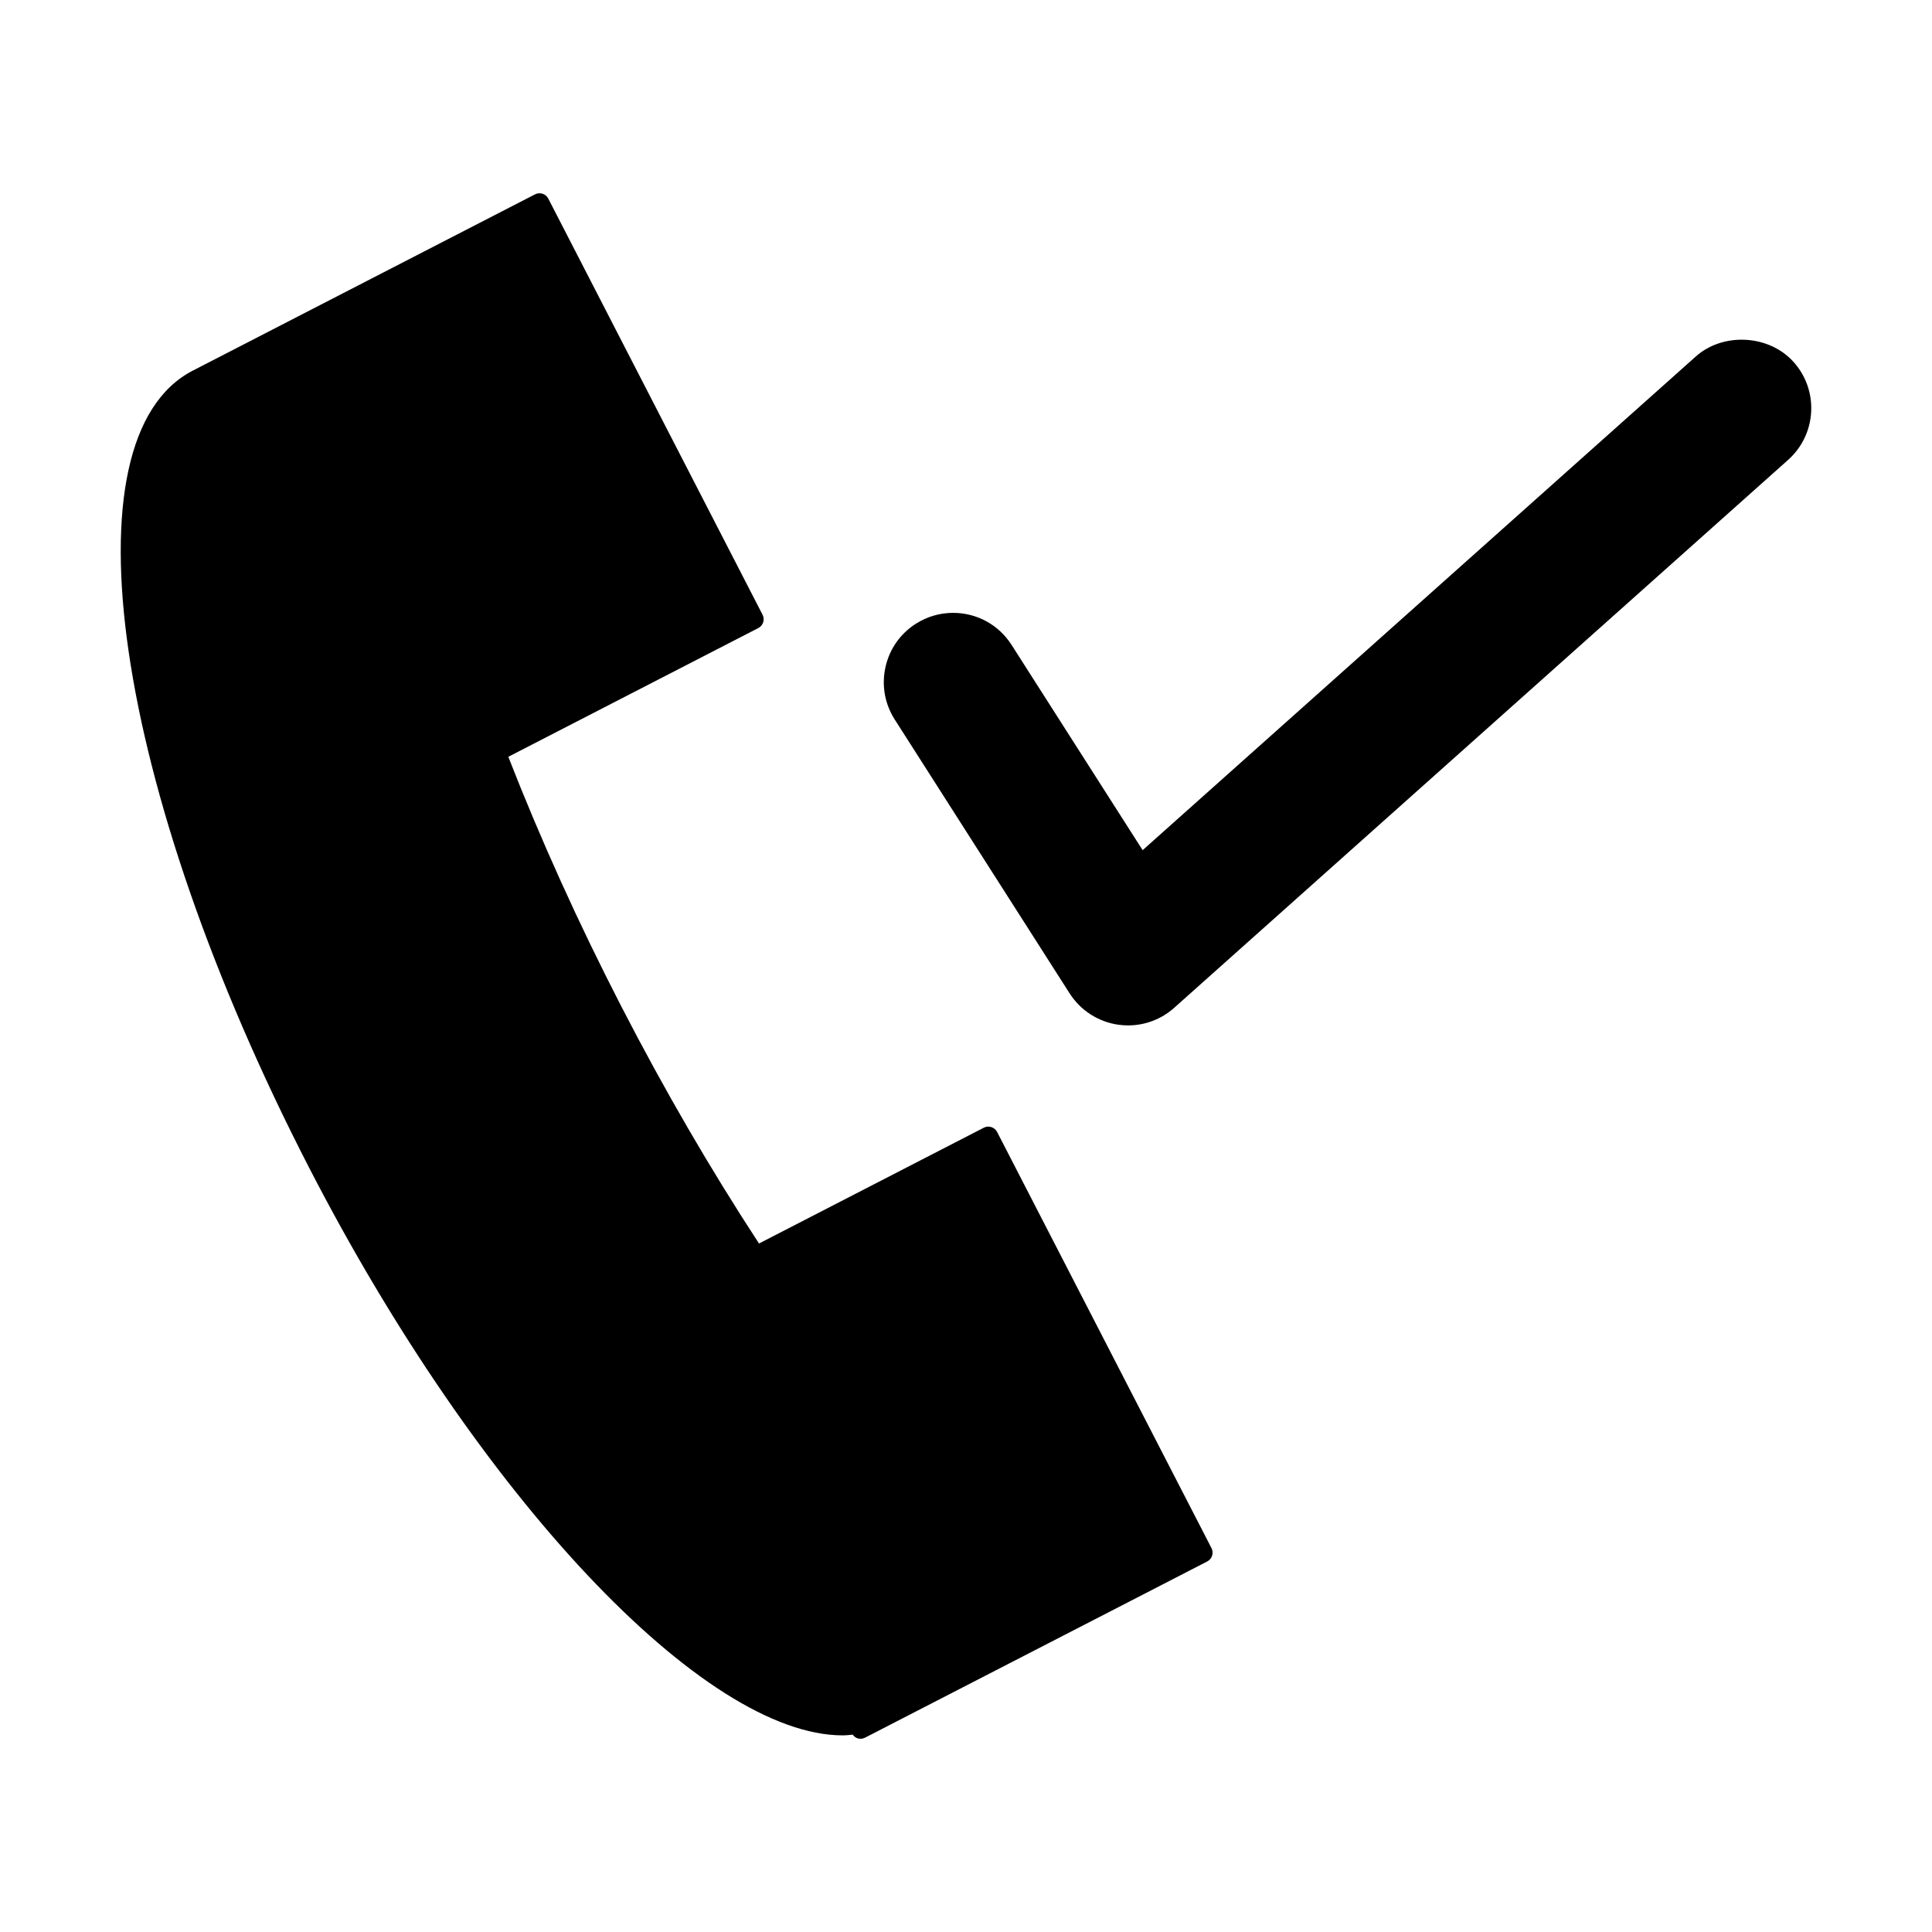
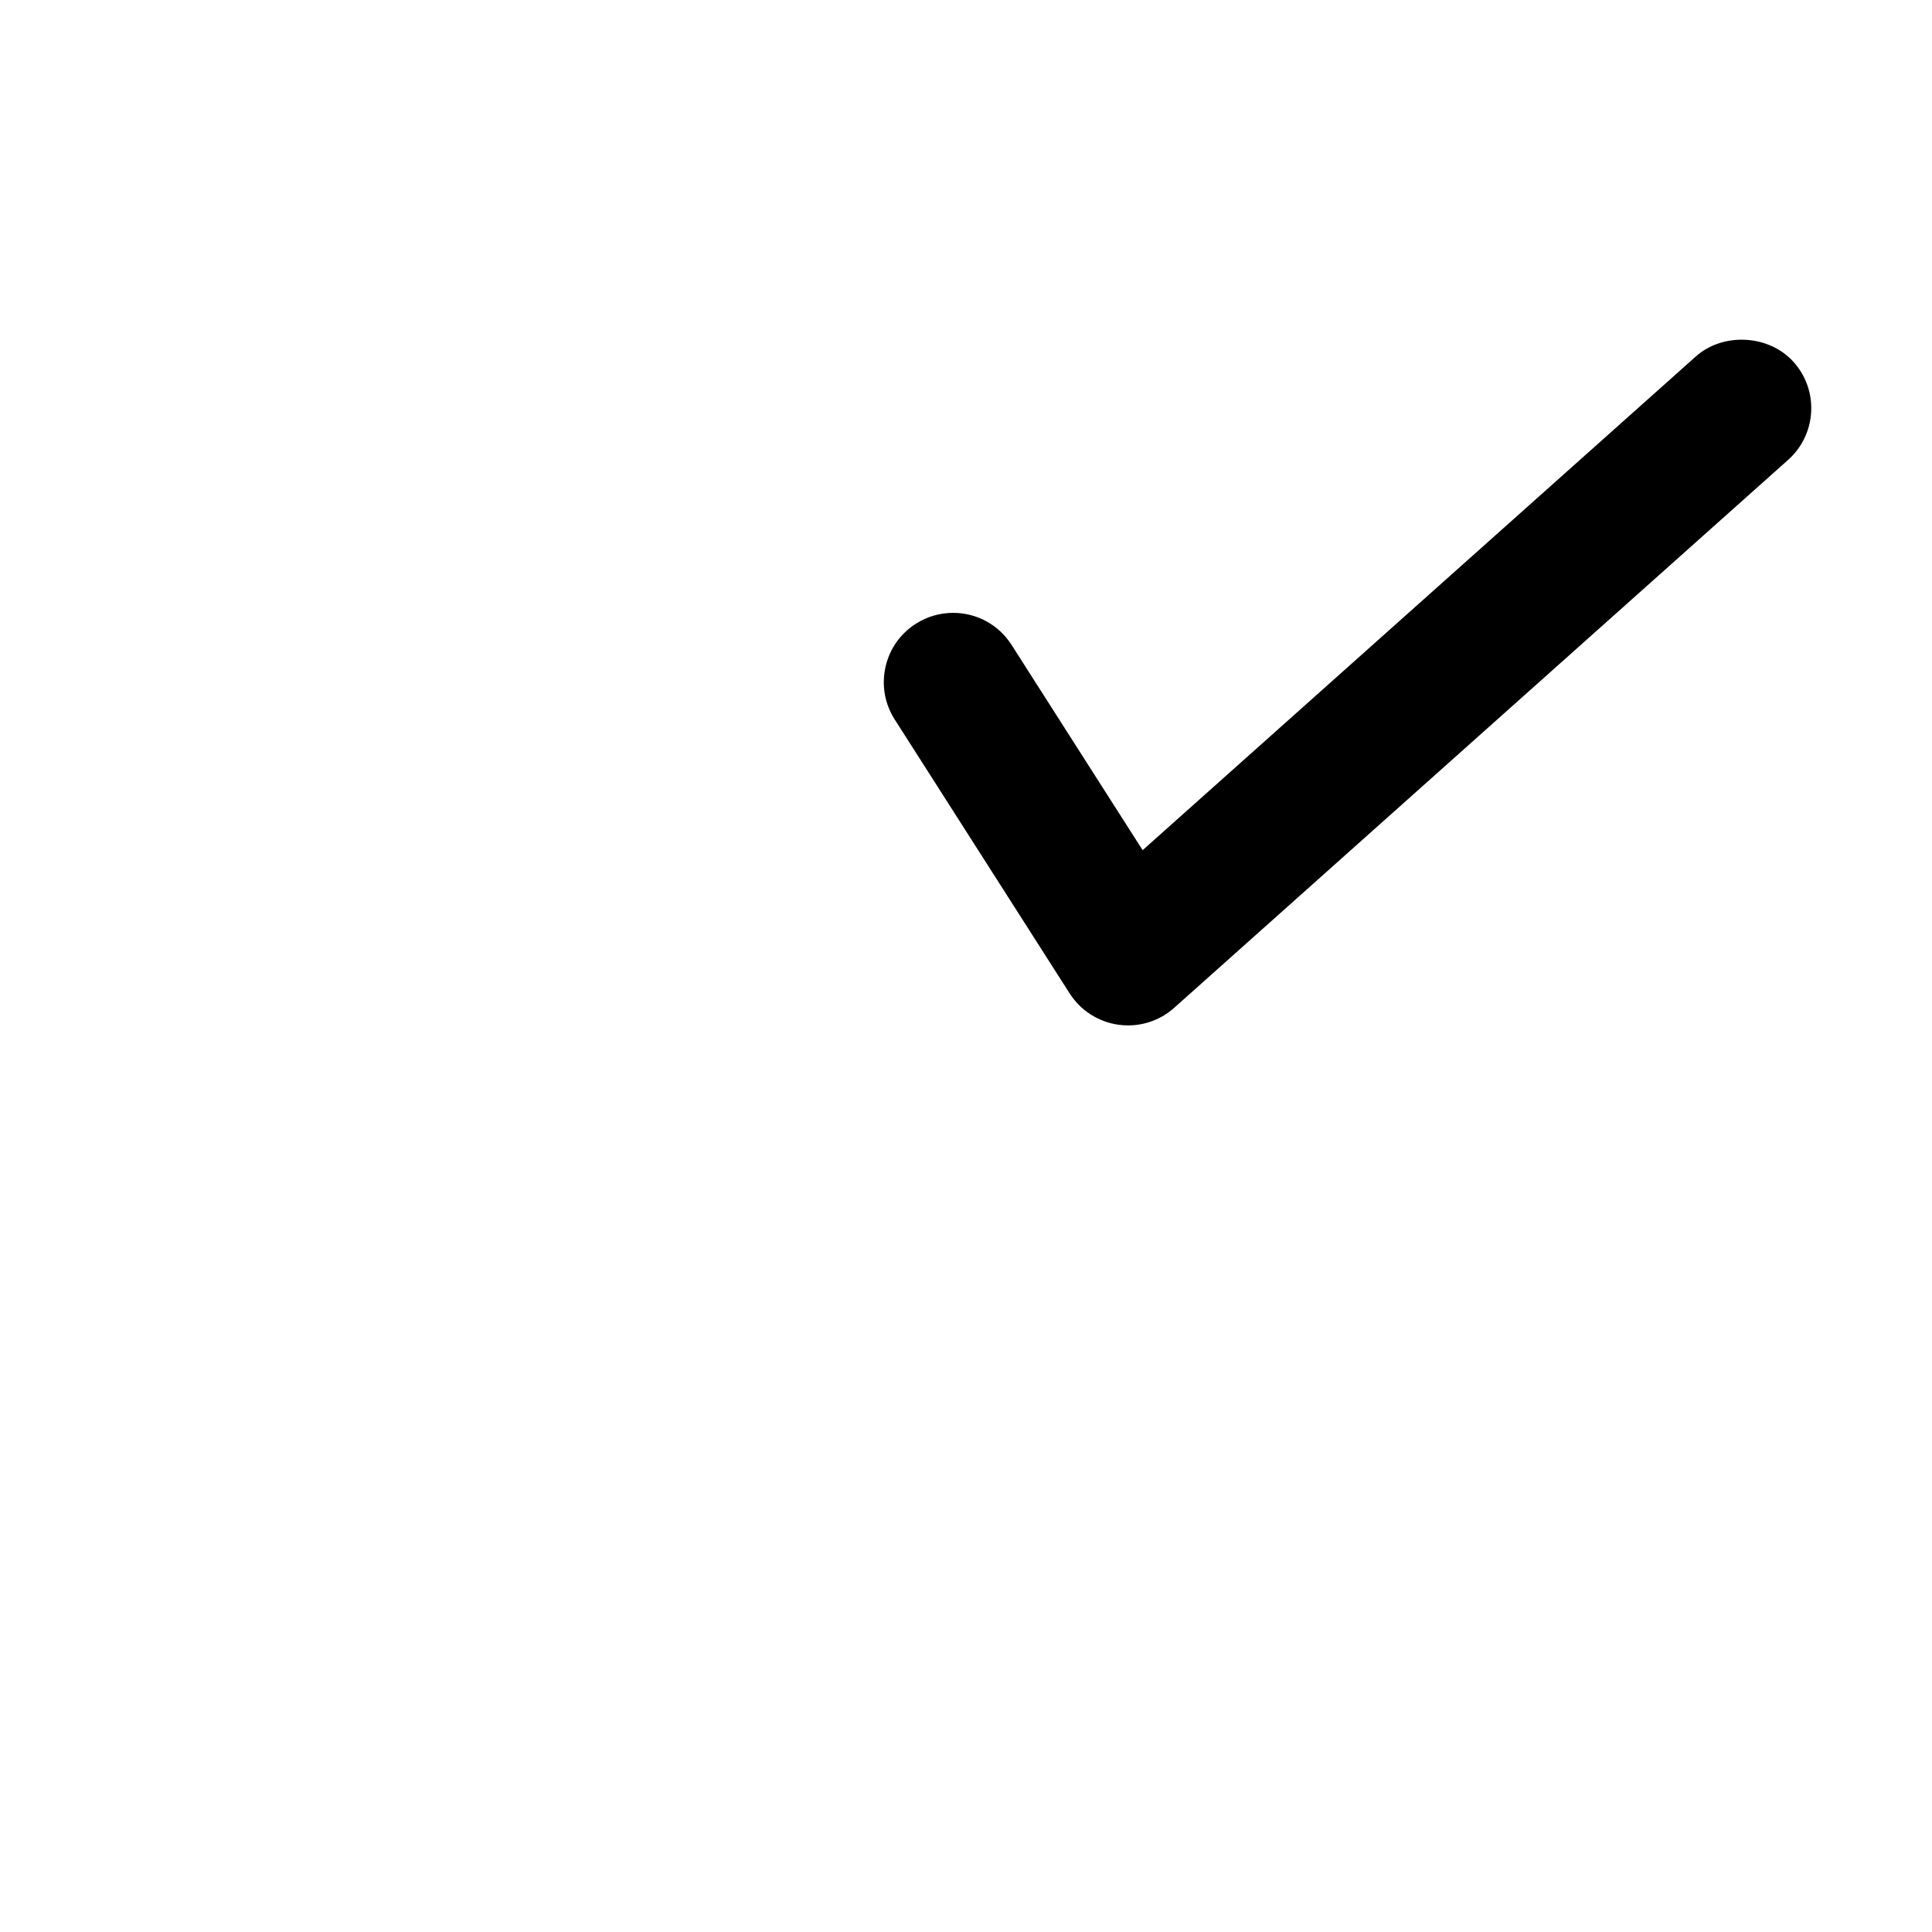
<svg xmlns="http://www.w3.org/2000/svg" fill="#000000" width="800px" height="800px" version="1.1" viewBox="144 144 512 512">
  <g>
-     <path d="m408.25 443.99c-0.32-0.613-0.871-1.086-1.531-1.301-0.672-0.215-1.379-0.152-2.004 0.168l-59.57 30.684c-12.816-19.598-25.09-40.699-36.48-62.812-11.395-22.125-21.445-44.367-29.957-66.172l66.25-34.117c0.621-0.32 1.086-0.871 1.297-1.531 0.215-0.66 0.152-1.379-0.168-2l-56.781-110.27c-0.66-1.289-2.25-1.801-3.531-1.129l-25.059 12.906-65.609 33.797c-34.559 17.805-21.043 110.56 30.773 211.16 45.07 87.52 104.7 150.53 141.47 150.52 0.898 0 1.754-0.109 2.629-0.195 0.324 0.441 0.738 0.793 1.266 0.973 0.262 0.09 0.535 0.117 0.805 0.117 0.414 0 0.828-0.102 1.203-0.293l6.664-3.426c0.004-0.012 0.012-0.012 0.016-0.012l65.617-33.785 18.379-9.469c1.285-0.668 1.793-2.246 1.129-3.539z" />
    <path d="m619.34 239.95c-6.481-7.269-18.656-7.961-25.938-1.477l-146.59 130.83-34.742-54.41c-3.391-5.312-9.184-8.48-15.492-8.48-3.496 0-6.906 0.996-9.875 2.887-4.137 2.641-6.996 6.734-8.051 11.523-1.055 4.793-0.184 9.707 2.457 13.844l46.355 72.59c2.906 4.543 7.637 7.574 12.973 8.312 0.832 0.113 1.668 0.172 2.512 0.172 4.508 0 8.859-1.648 12.227-4.664l162.69-145.2c3.652-3.269 5.824-7.762 6.109-12.664 0.273-4.894-1.367-9.605-4.637-13.27z" />
  </g>
</svg>